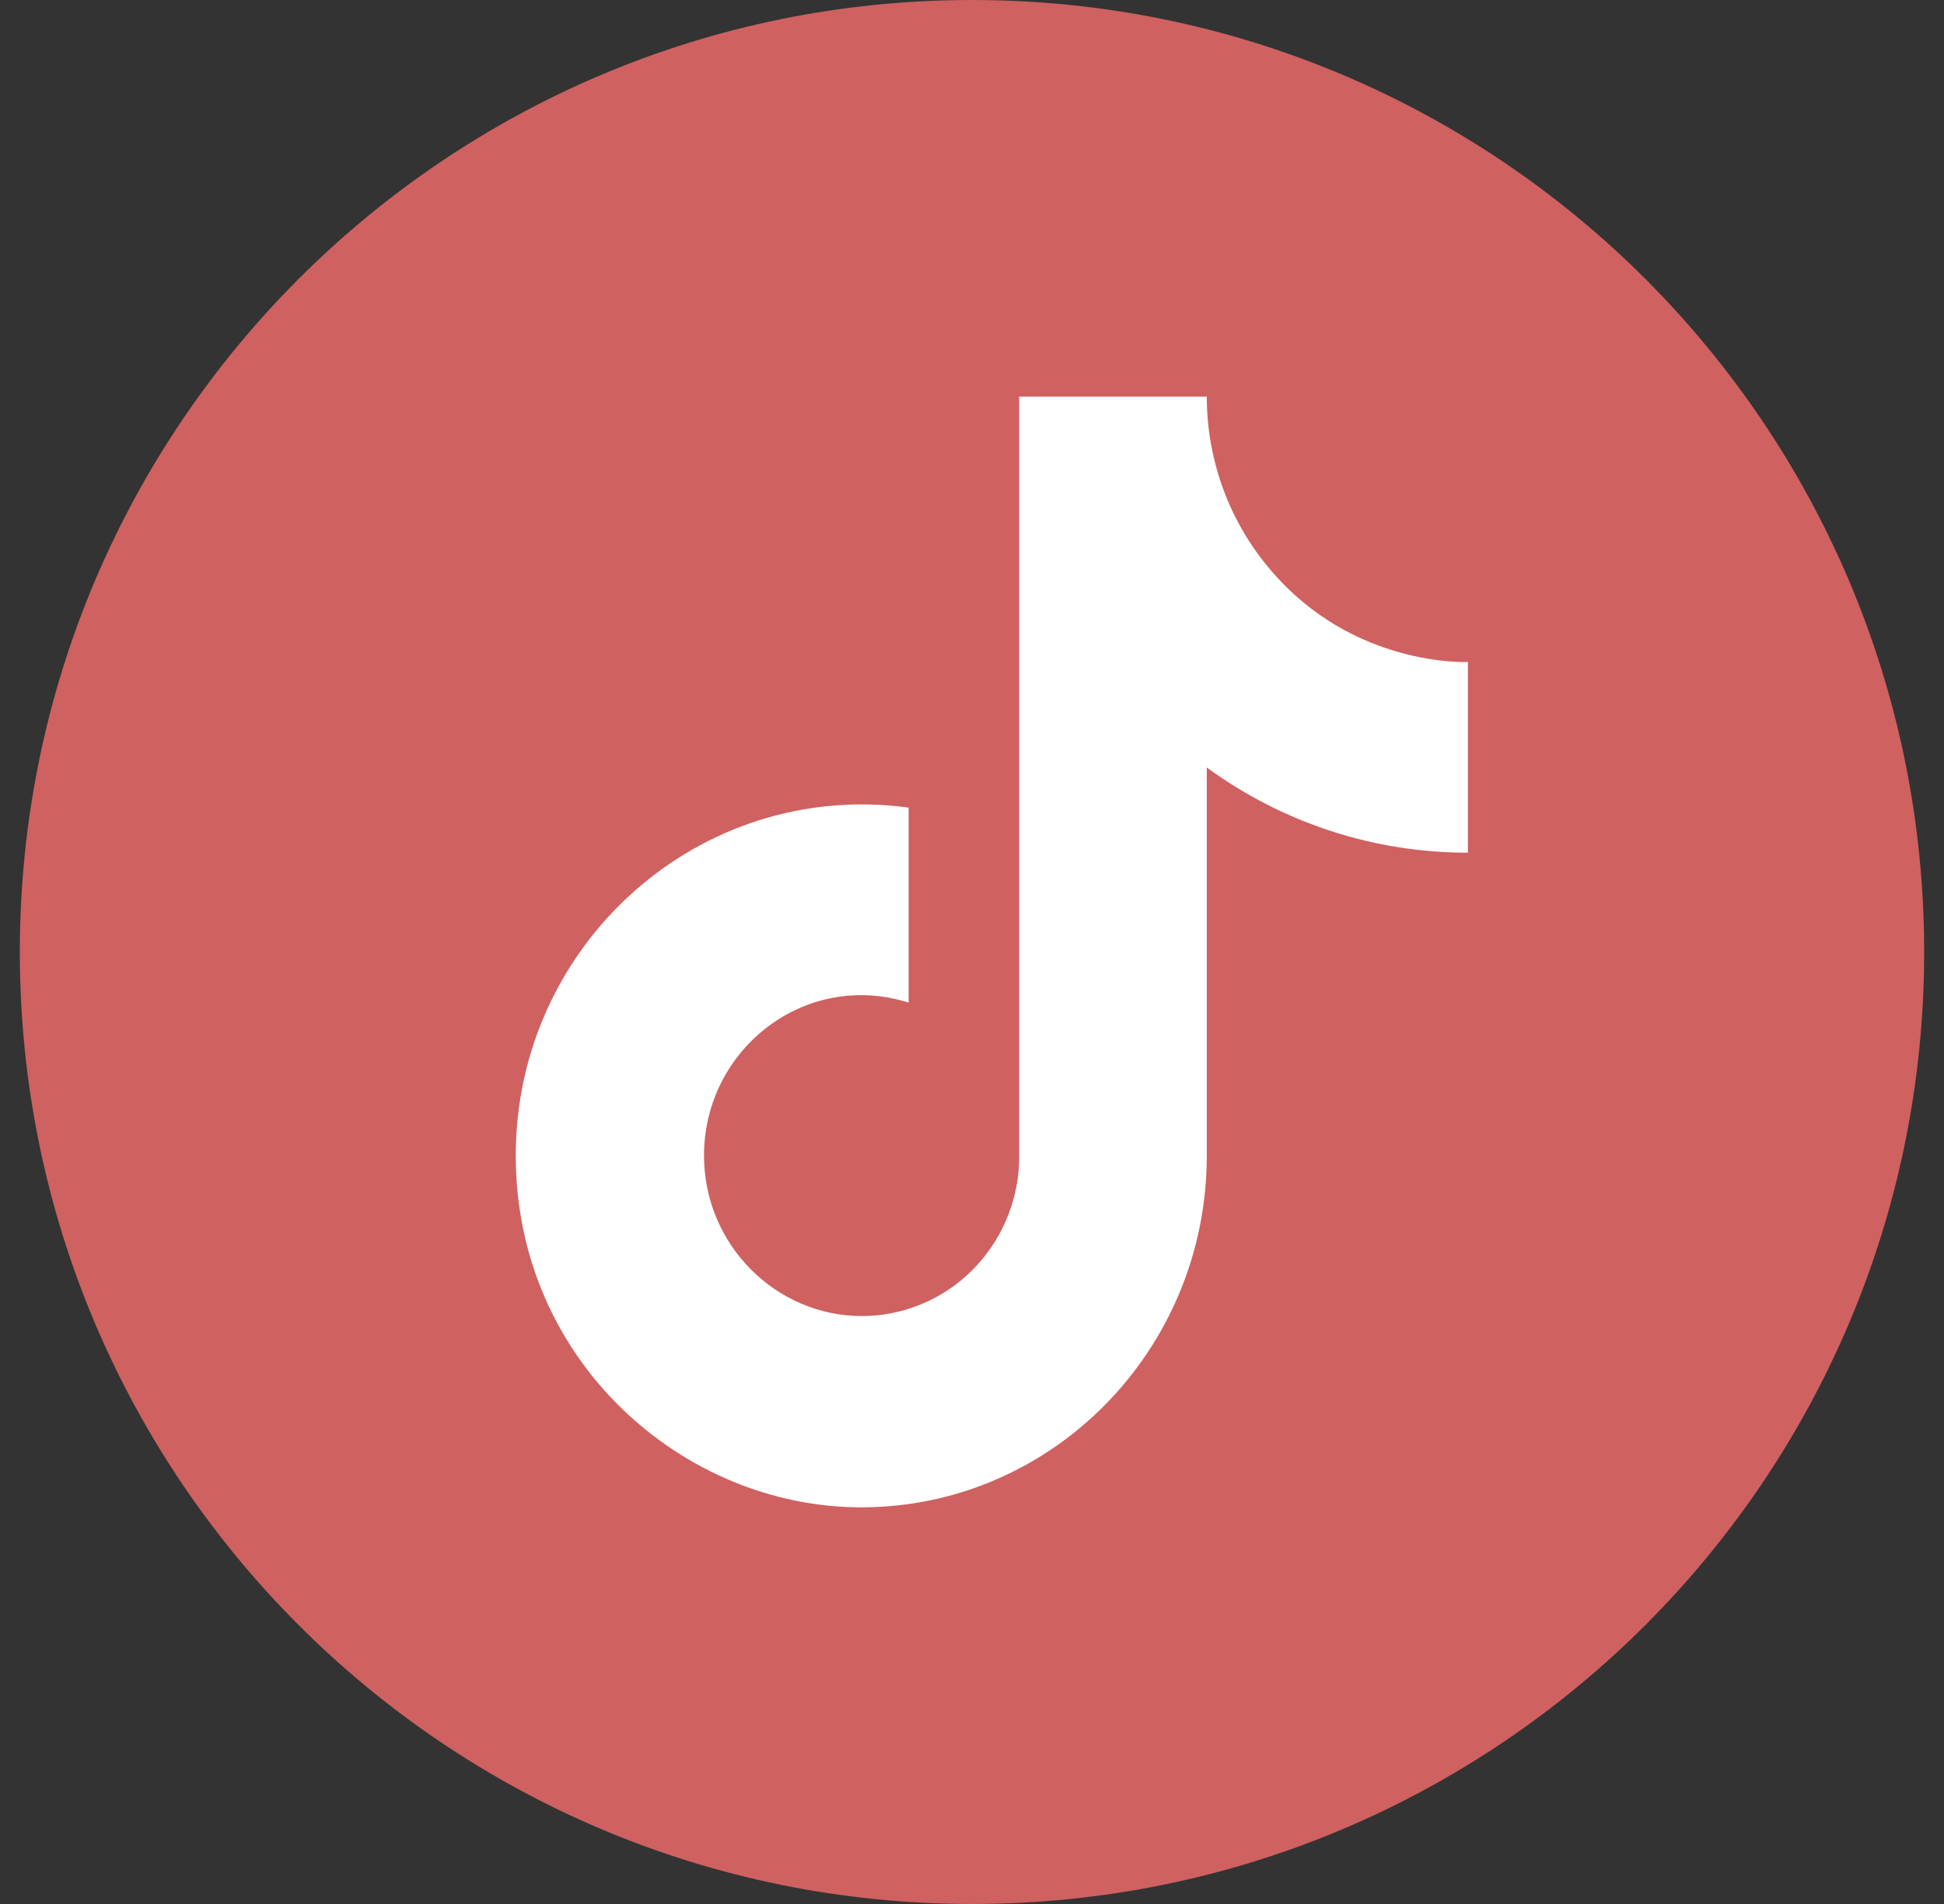
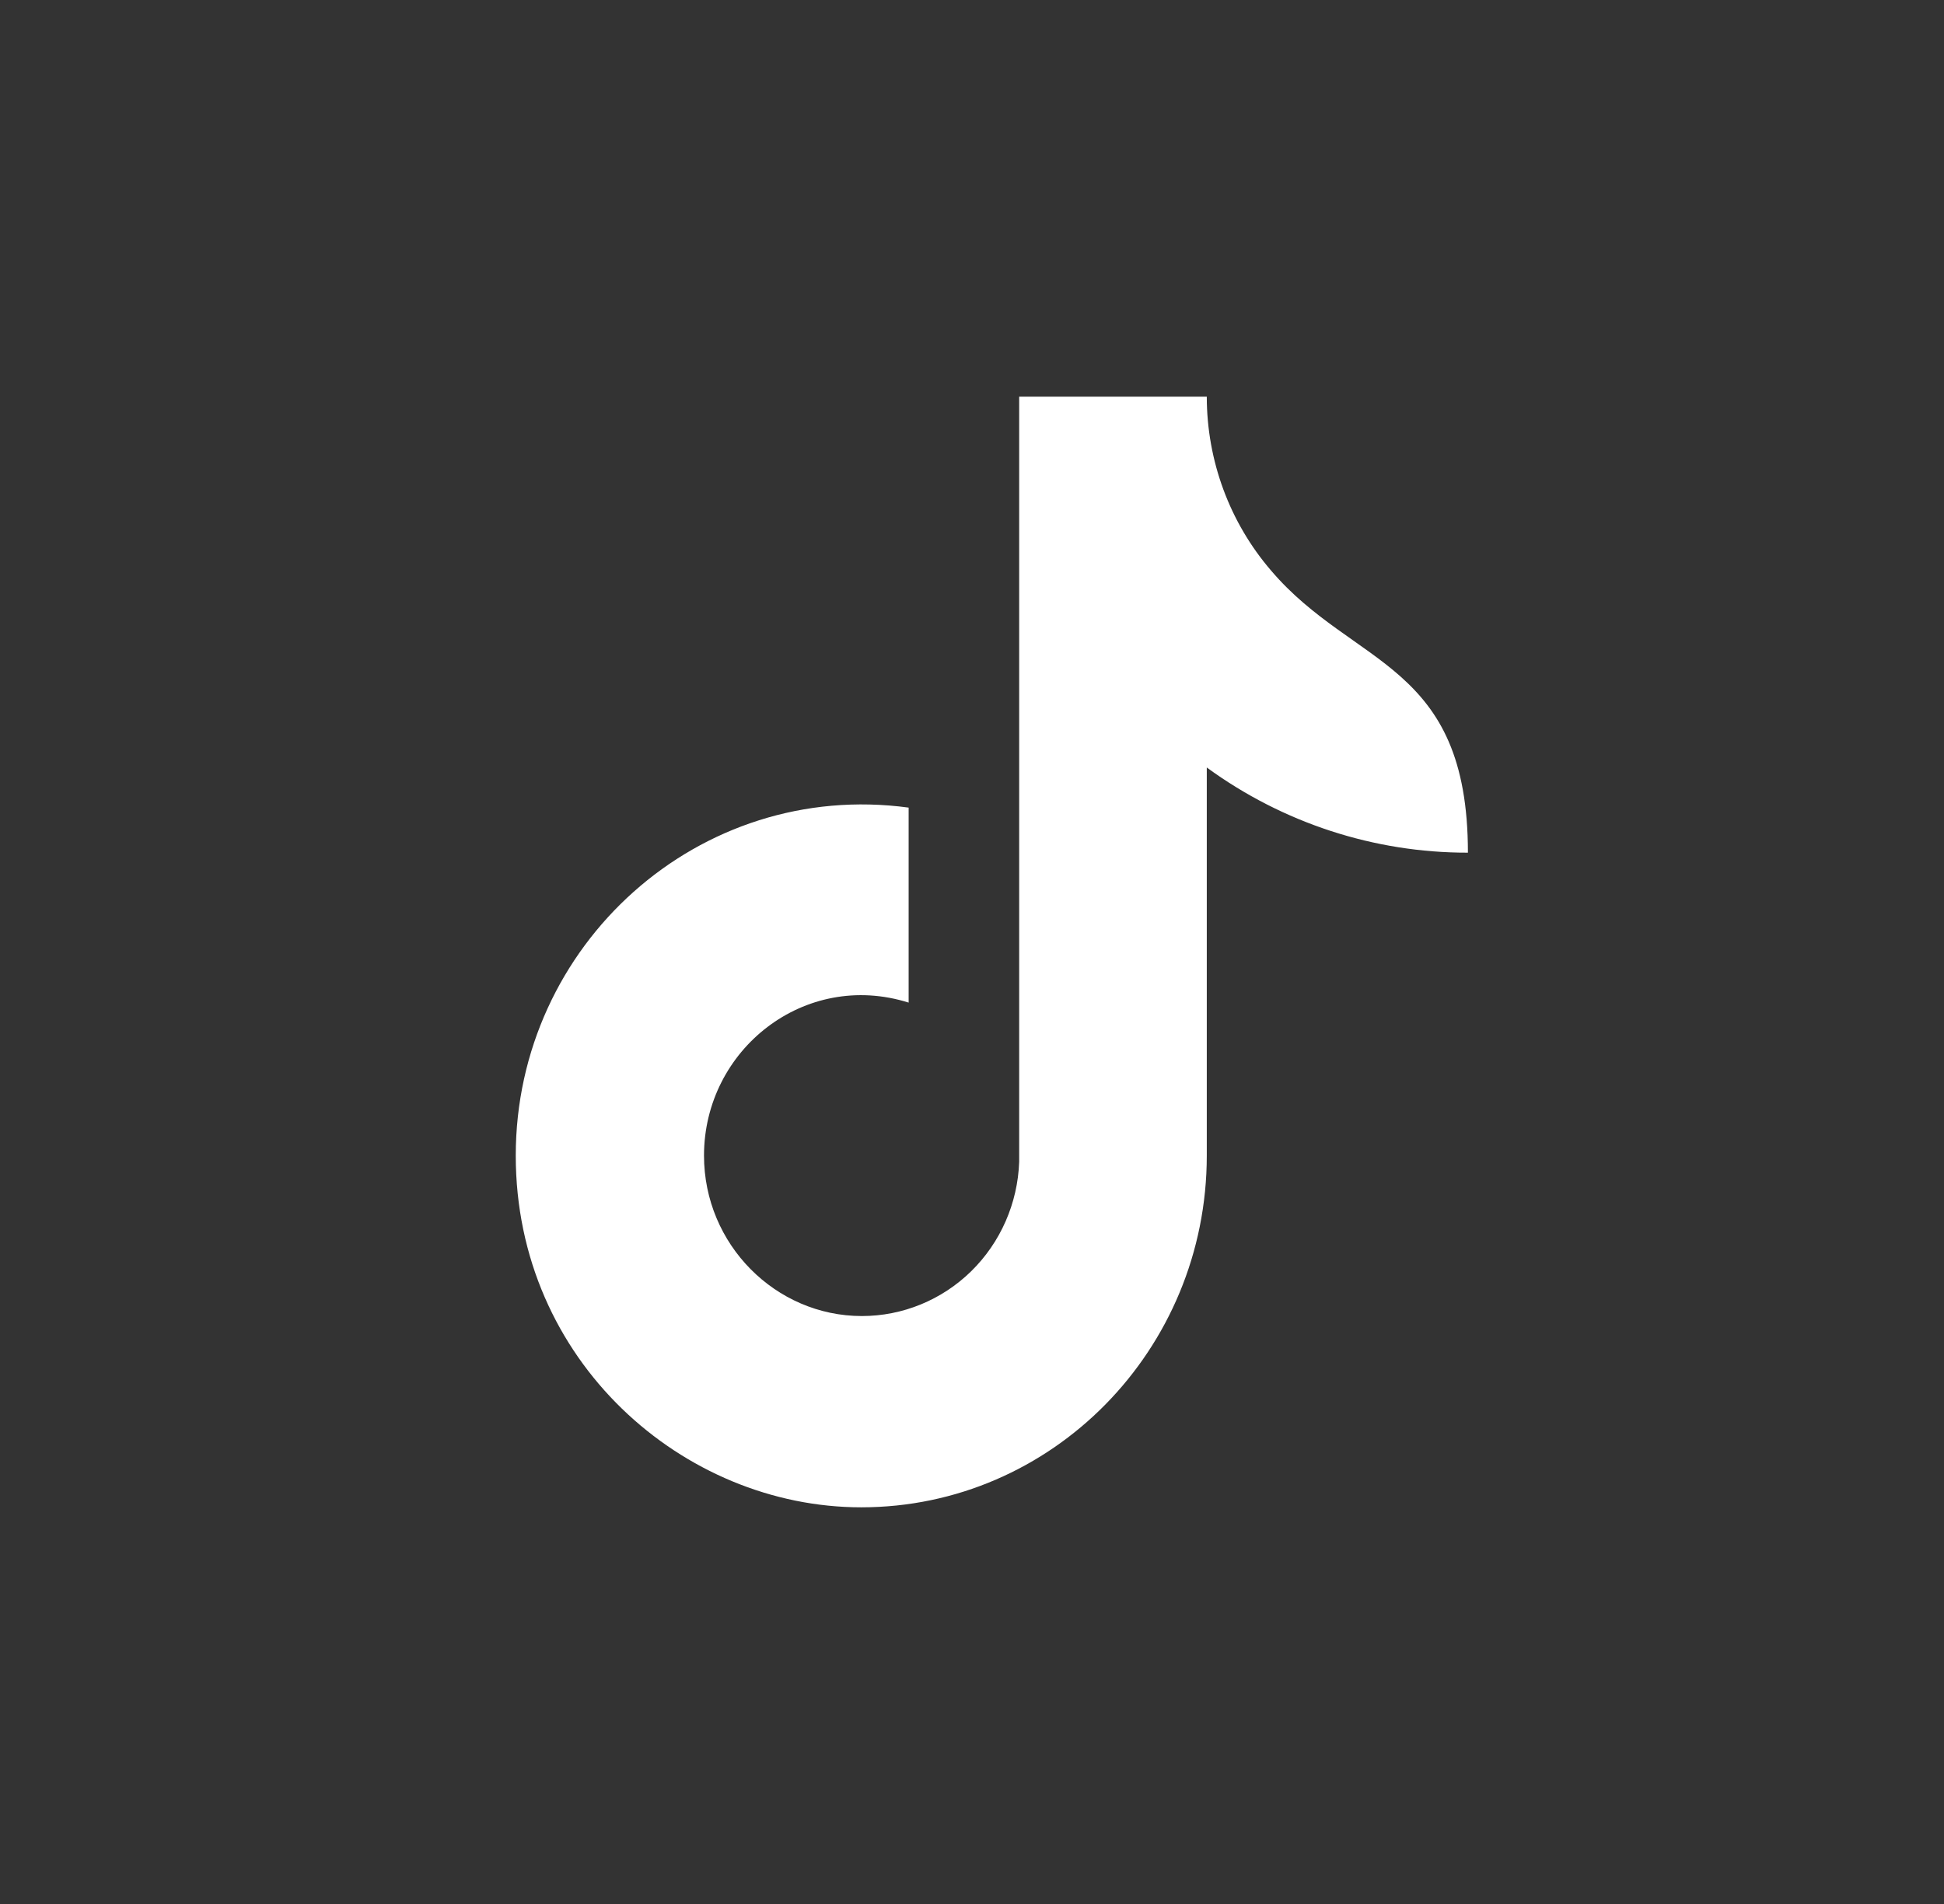
<svg xmlns="http://www.w3.org/2000/svg" width="49" height="48" viewBox="0 0 49 48" fill="none">
  <rect x="0" y="0" width="49" height="48" fill="#333333" stroke="none" />
-   <path d="M0.5 24C0.5 10.745 11.245 0 24.5 0C37.755 0 48.5 10.745 48.5 24C48.5 37.255 37.755 48 24.5 48C11.245 48 0.5 37.255 0.5 24Z" fill="#D06161" />
-   <path d="M32.041 14.387C30.995 13.173 30.418 11.614 30.418 10H25.689V29.289C25.653 30.333 25.22 31.322 24.48 32.048C23.74 32.773 22.752 33.178 21.724 33.178C19.551 33.178 17.745 31.373 17.745 29.133C17.745 26.458 20.286 24.451 22.903 25.276V20.36C17.622 19.644 13 23.813 13 29.133C13 34.313 17.224 38 21.709 38C26.515 38 30.418 34.033 30.418 29.133V19.349C32.336 20.749 34.639 21.5 37 21.496V16.689C37 16.689 34.122 16.829 32.041 14.387Z" fill="white" />
+   <path d="M32.041 14.387C30.995 13.173 30.418 11.614 30.418 10H25.689V29.289C25.653 30.333 25.22 31.322 24.48 32.048C23.74 32.773 22.752 33.178 21.724 33.178C19.551 33.178 17.745 31.373 17.745 29.133C17.745 26.458 20.286 24.451 22.903 25.276V20.36C17.622 19.644 13 23.813 13 29.133C13 34.313 17.224 38 21.709 38C26.515 38 30.418 34.033 30.418 29.133V19.349C32.336 20.749 34.639 21.5 37 21.496C37 16.689 34.122 16.829 32.041 14.387Z" fill="white" />
</svg>